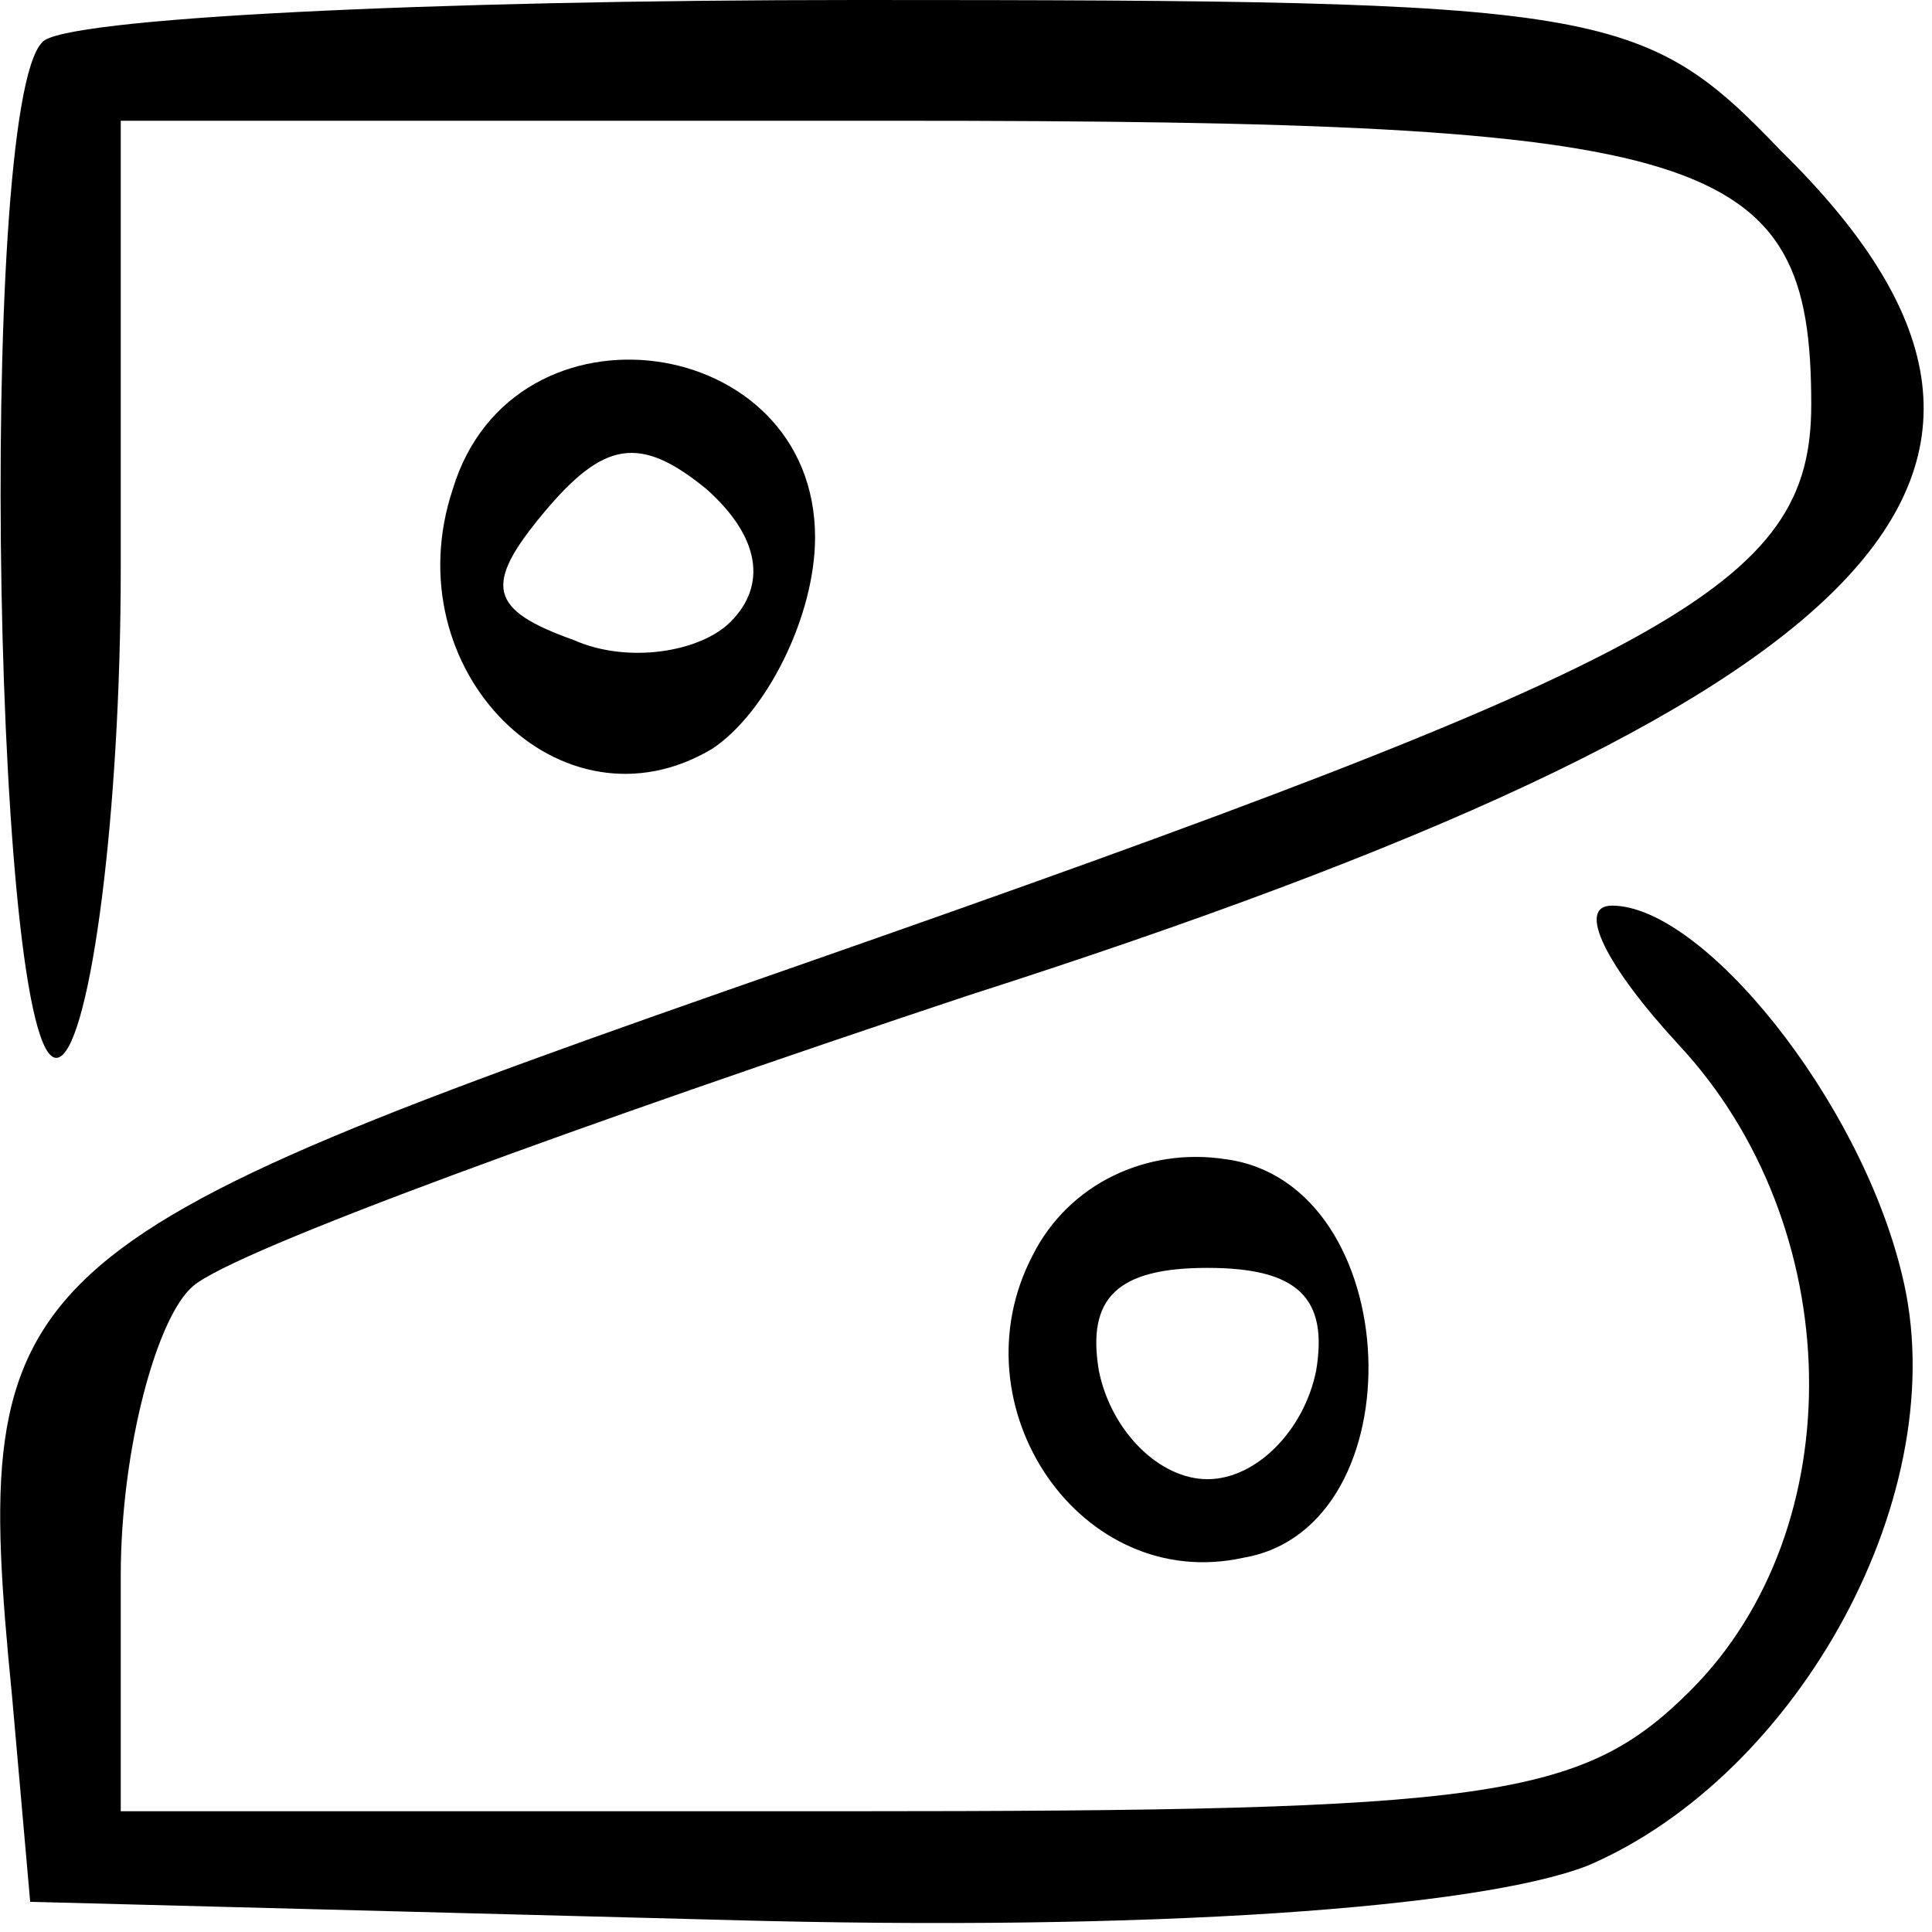
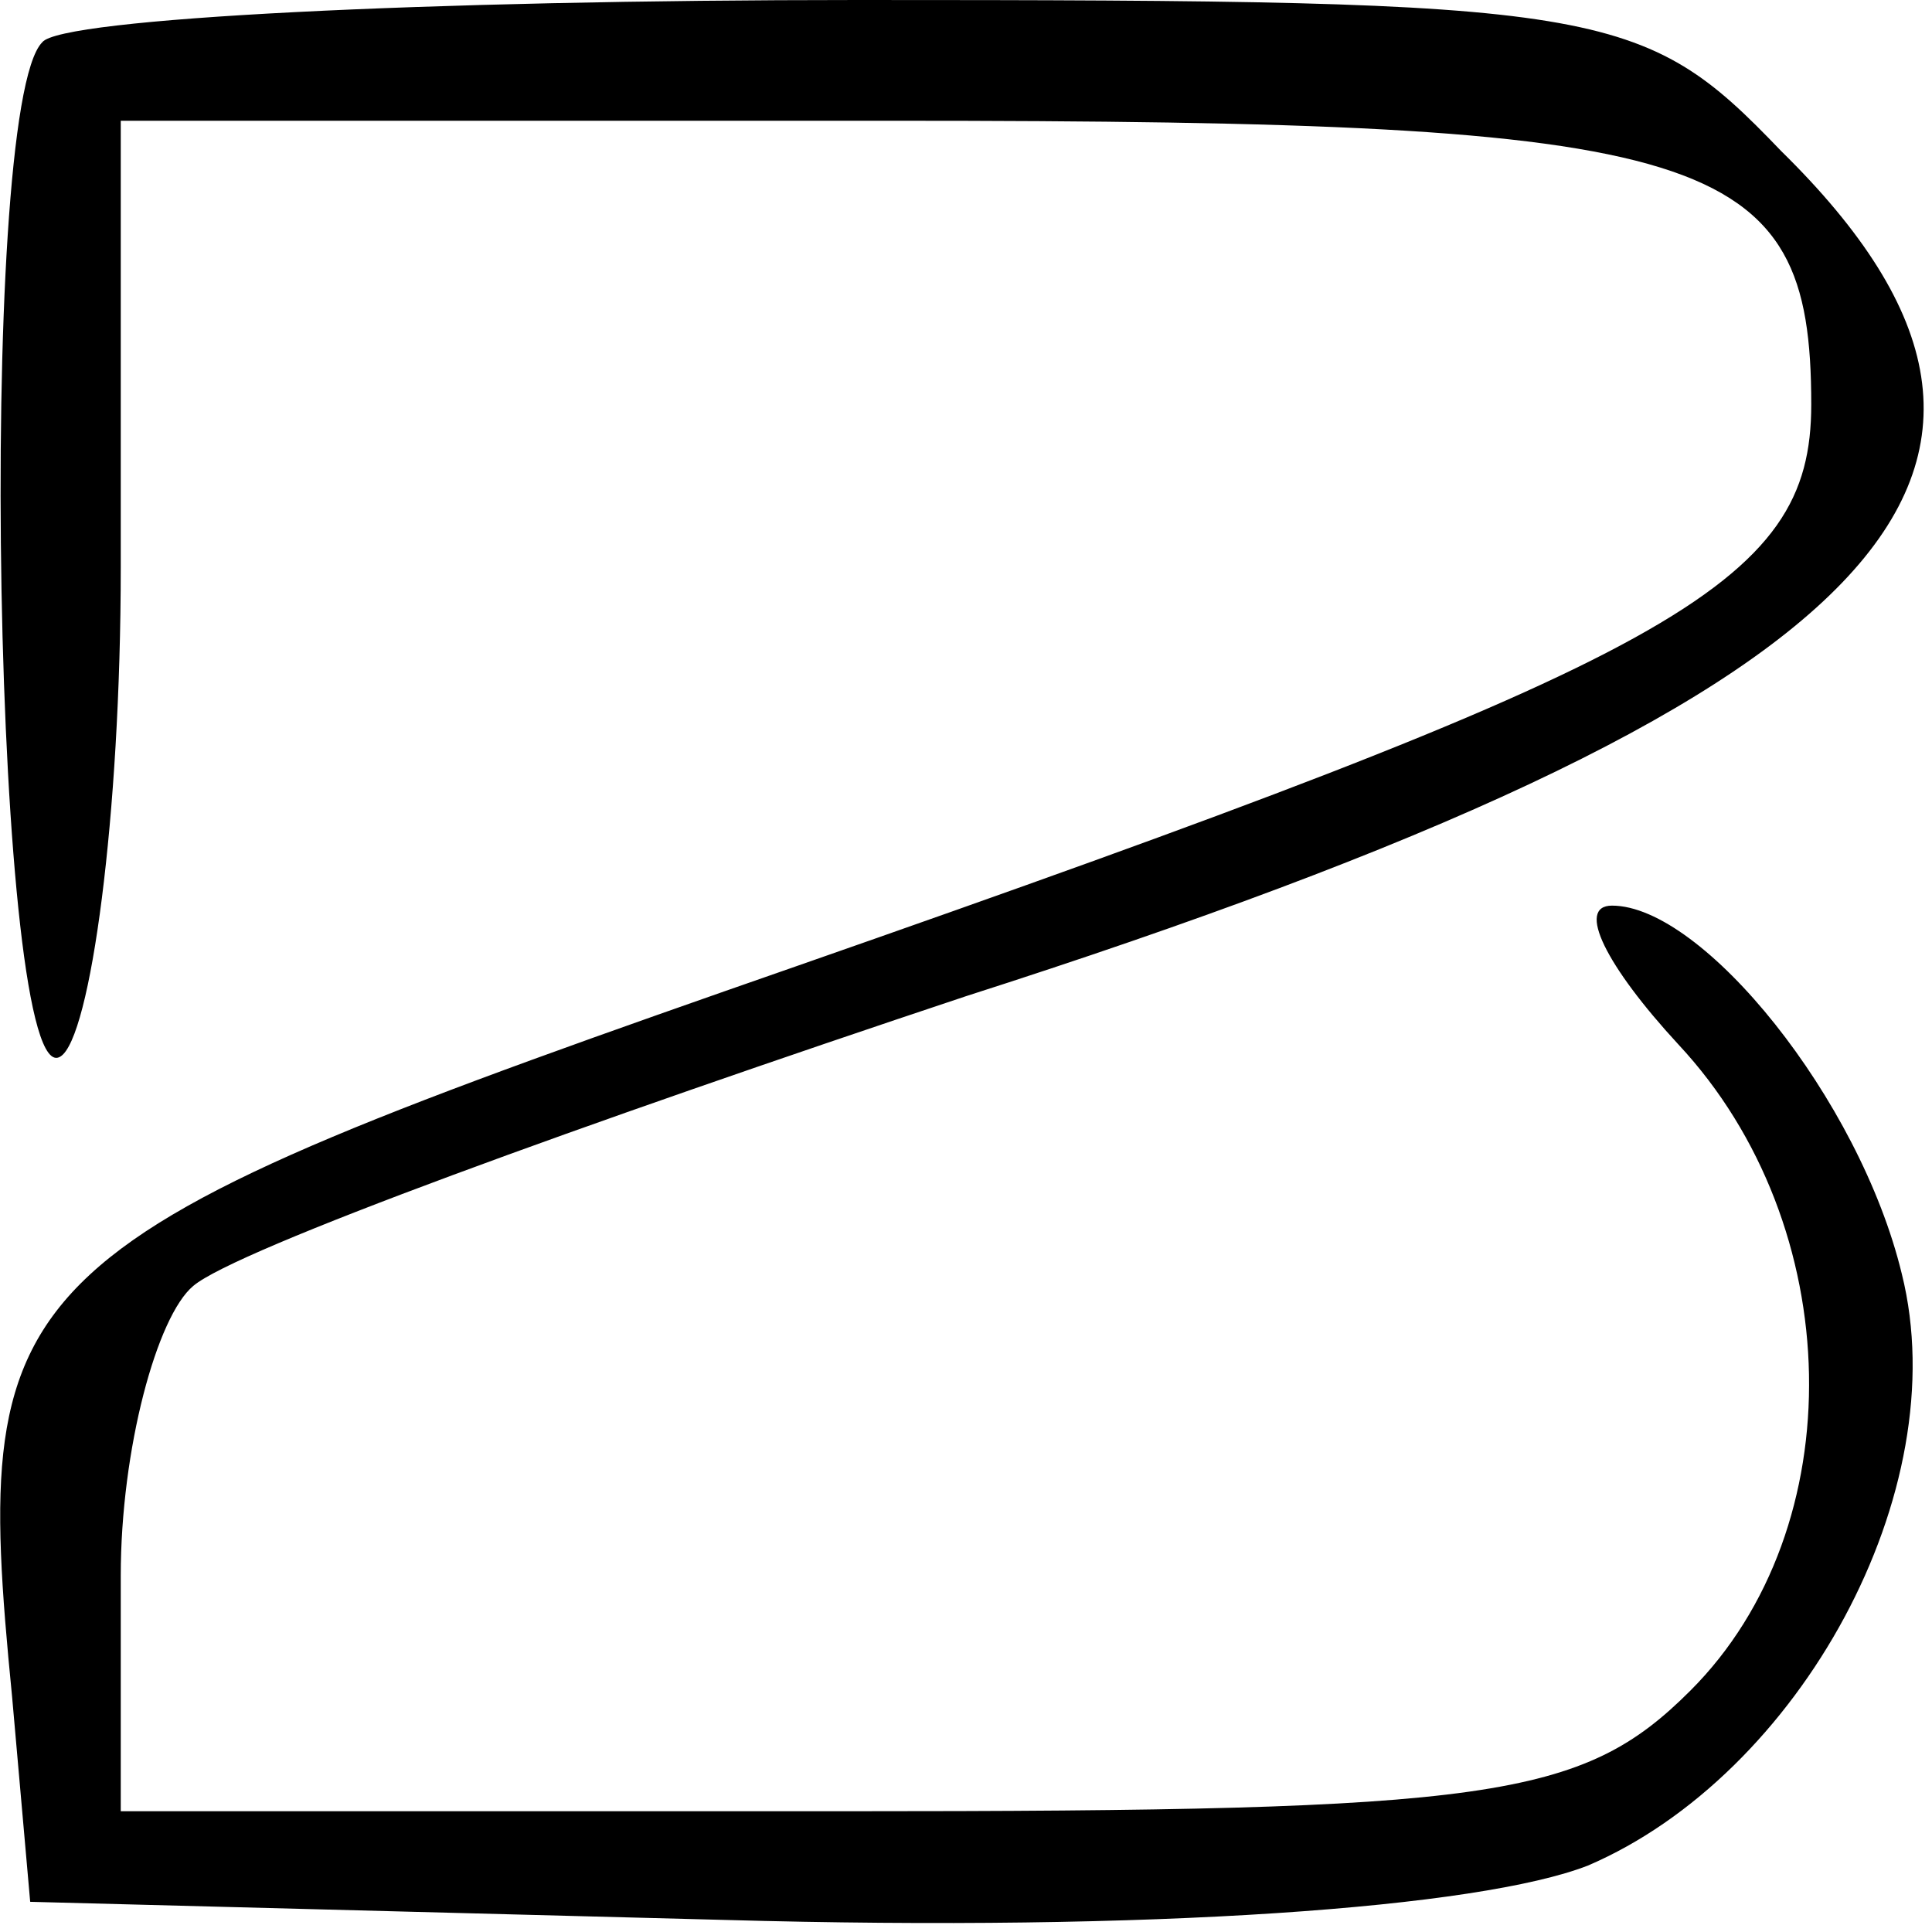
<svg xmlns="http://www.w3.org/2000/svg" version="1.0" width="32pt" height="32pt" viewBox="0 0 32 32" preserveAspectRatio="xMidYMid meet">
  <g transform="translate(0,32) scale(0.1,-0.1)" fill="#000000" stroke="none">
    <path d="M7 313 c-11 -11 -8 -175 3 -168 5 3 10 40 10 81 l0 74 128 0 c136 0 152 -5 152 -47 0 -30 -22 -42 -168 -93 -132 -46 -137 -50 -130 -121 l3 -34 115 -3 c71 -2 125 2 143 9 35 15 61 62 52 98 -7 29 -33 61 -48 61 -6 0 -1 -10 11 -23 28 -30 29 -80 2 -107 -18 -18 -33 -20 -140 -20 l-120 0 0 39 c0 21 6 43 12 48 7 6 65 27 128 48 153 49 189 87 135 140 -23 24 -29 25 -153 25 -71 0 -132 -3 -135 -7z" />
-     <path d="M75 239 c-10 -30 18 -58 43 -43 9 6 17 22 17 35 0 34 -50 41 -60 8z m46 -22 c-5 -5 -17 -7 -26 -3 -14 5 -15 9 -5 21 10 12 16 13 27 4 9 -8 10 -16 4 -22z" />
-     <path d="M171 112 c-13 -25 8 -56 35 -50 29 5 27 62 -3 66 -13 2 -26 -4 -32 -16z m47 -19 c-2 -10 -10 -18 -18 -18 -8 0 -16 8 -18 18 -2 12 3 17 18 17 15 0 20 -5 18 -17z" />
  </g>
</svg>